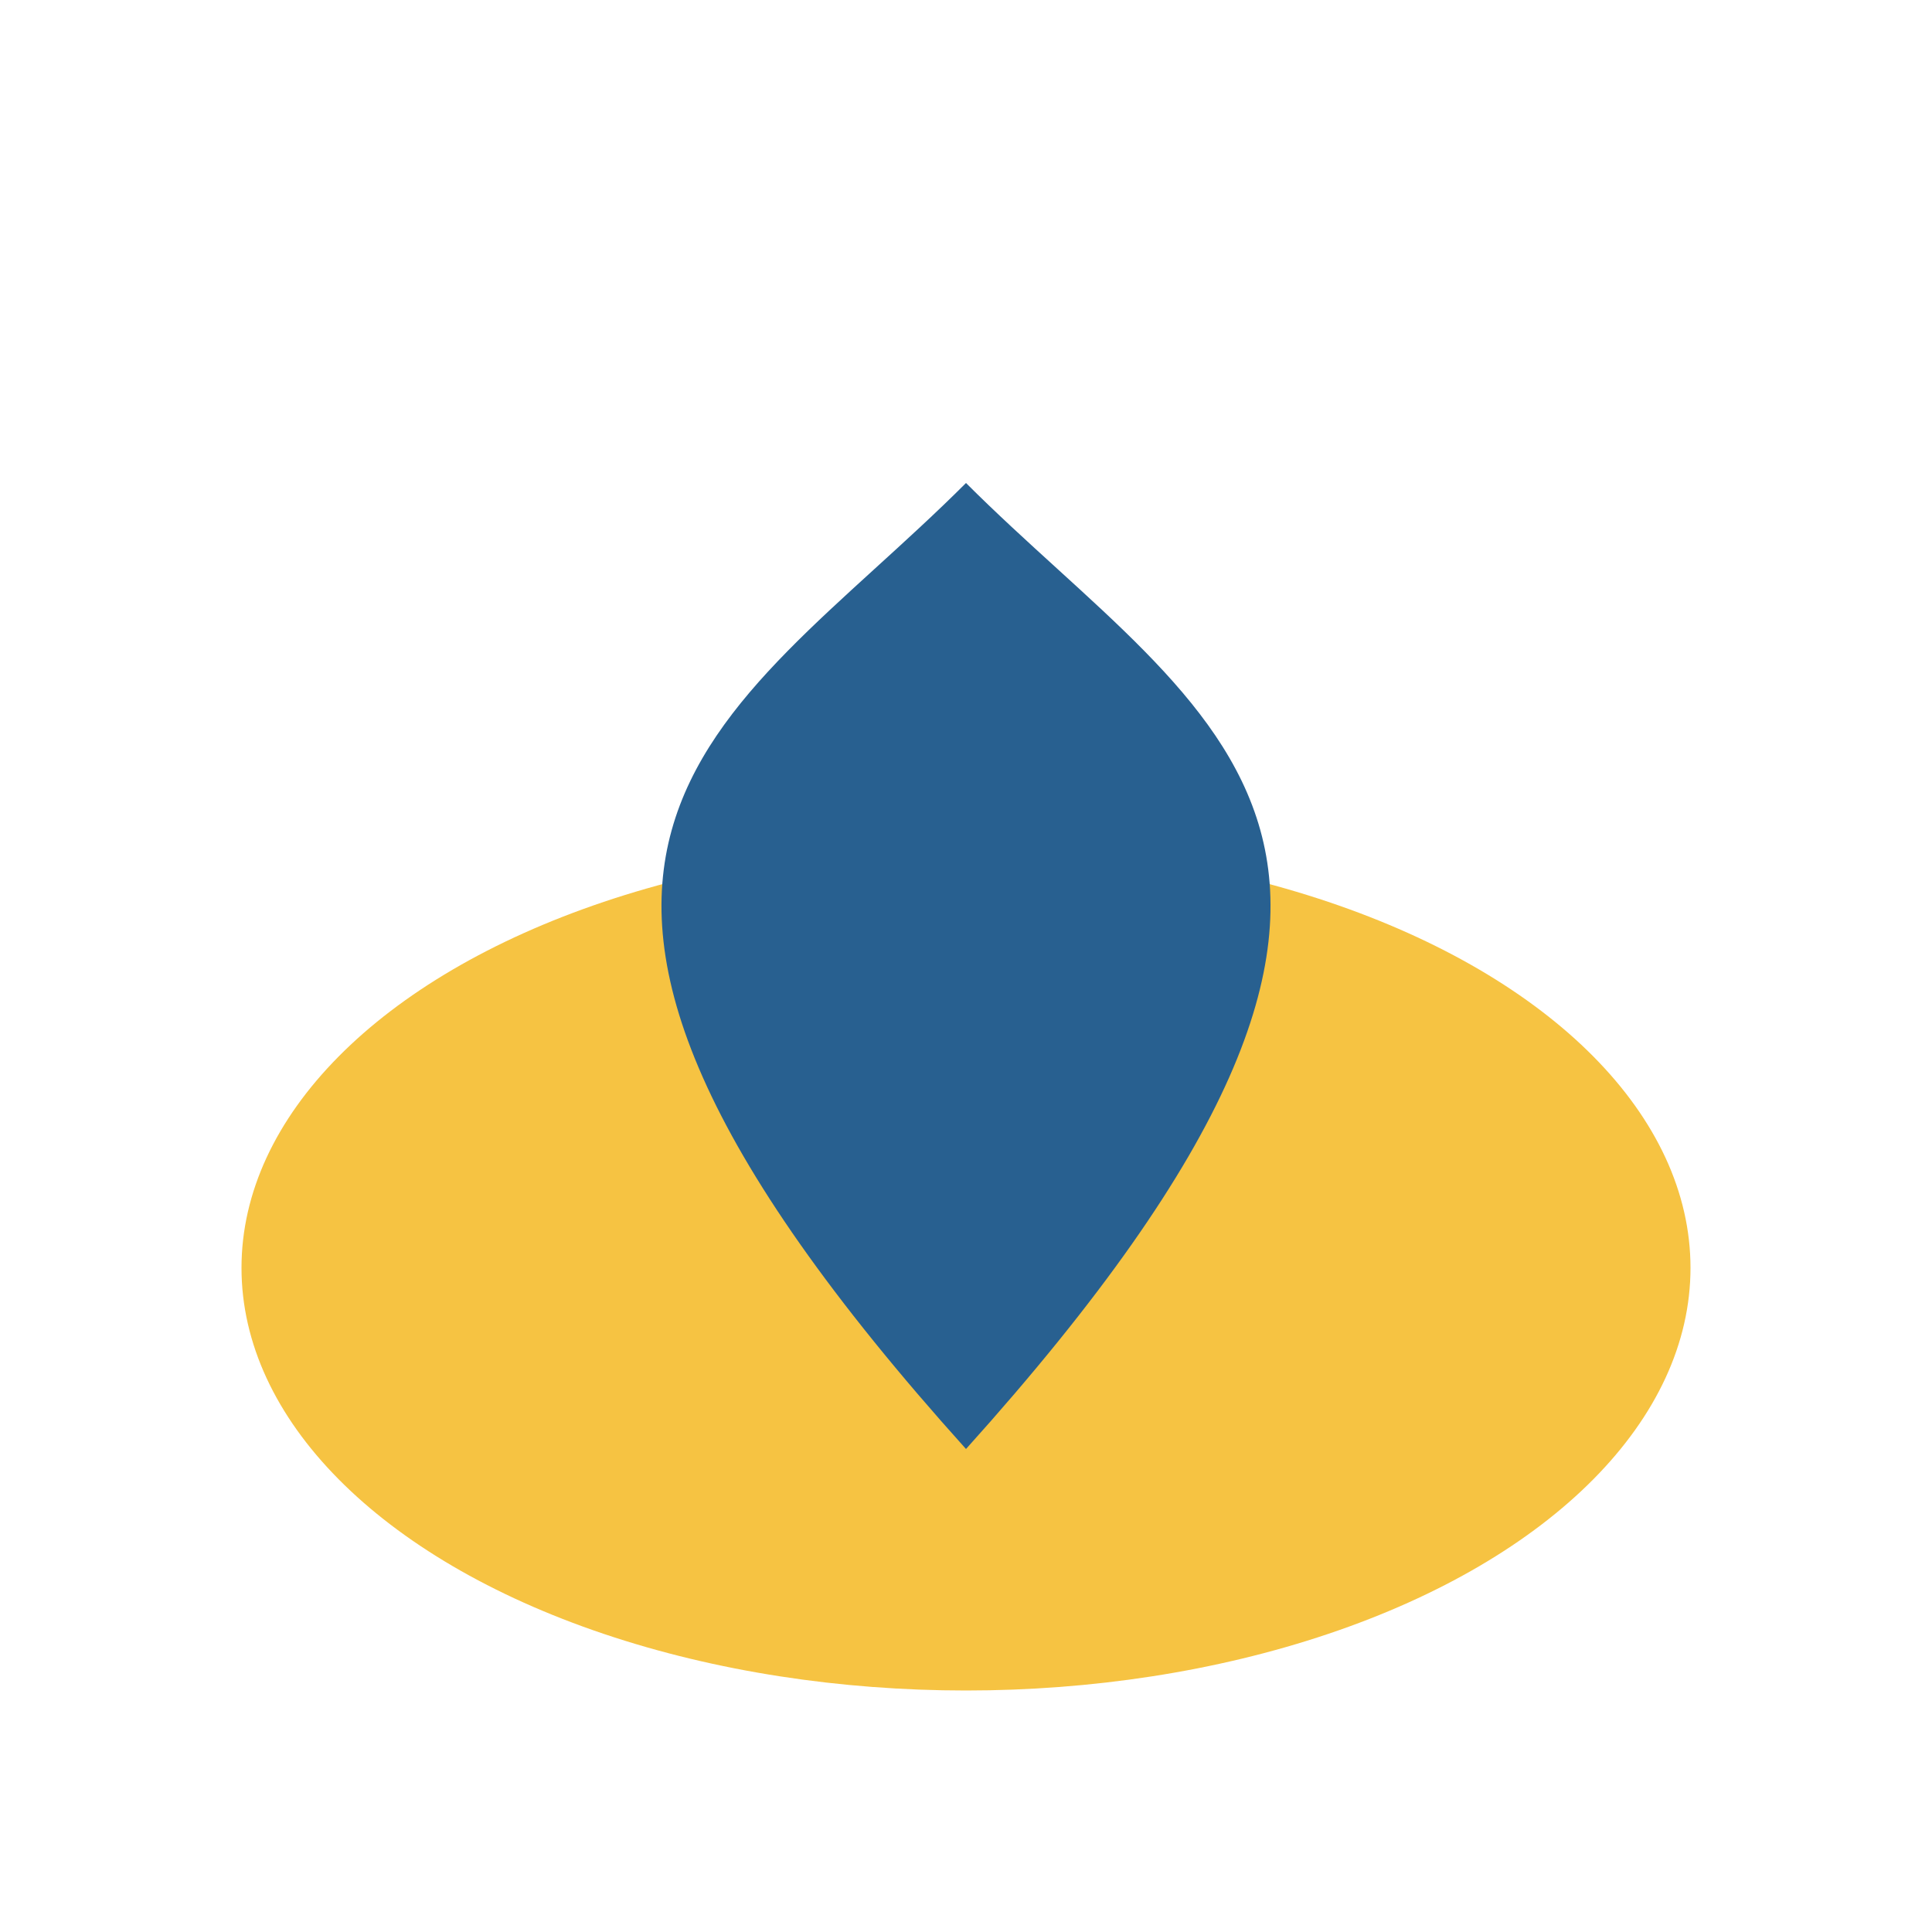
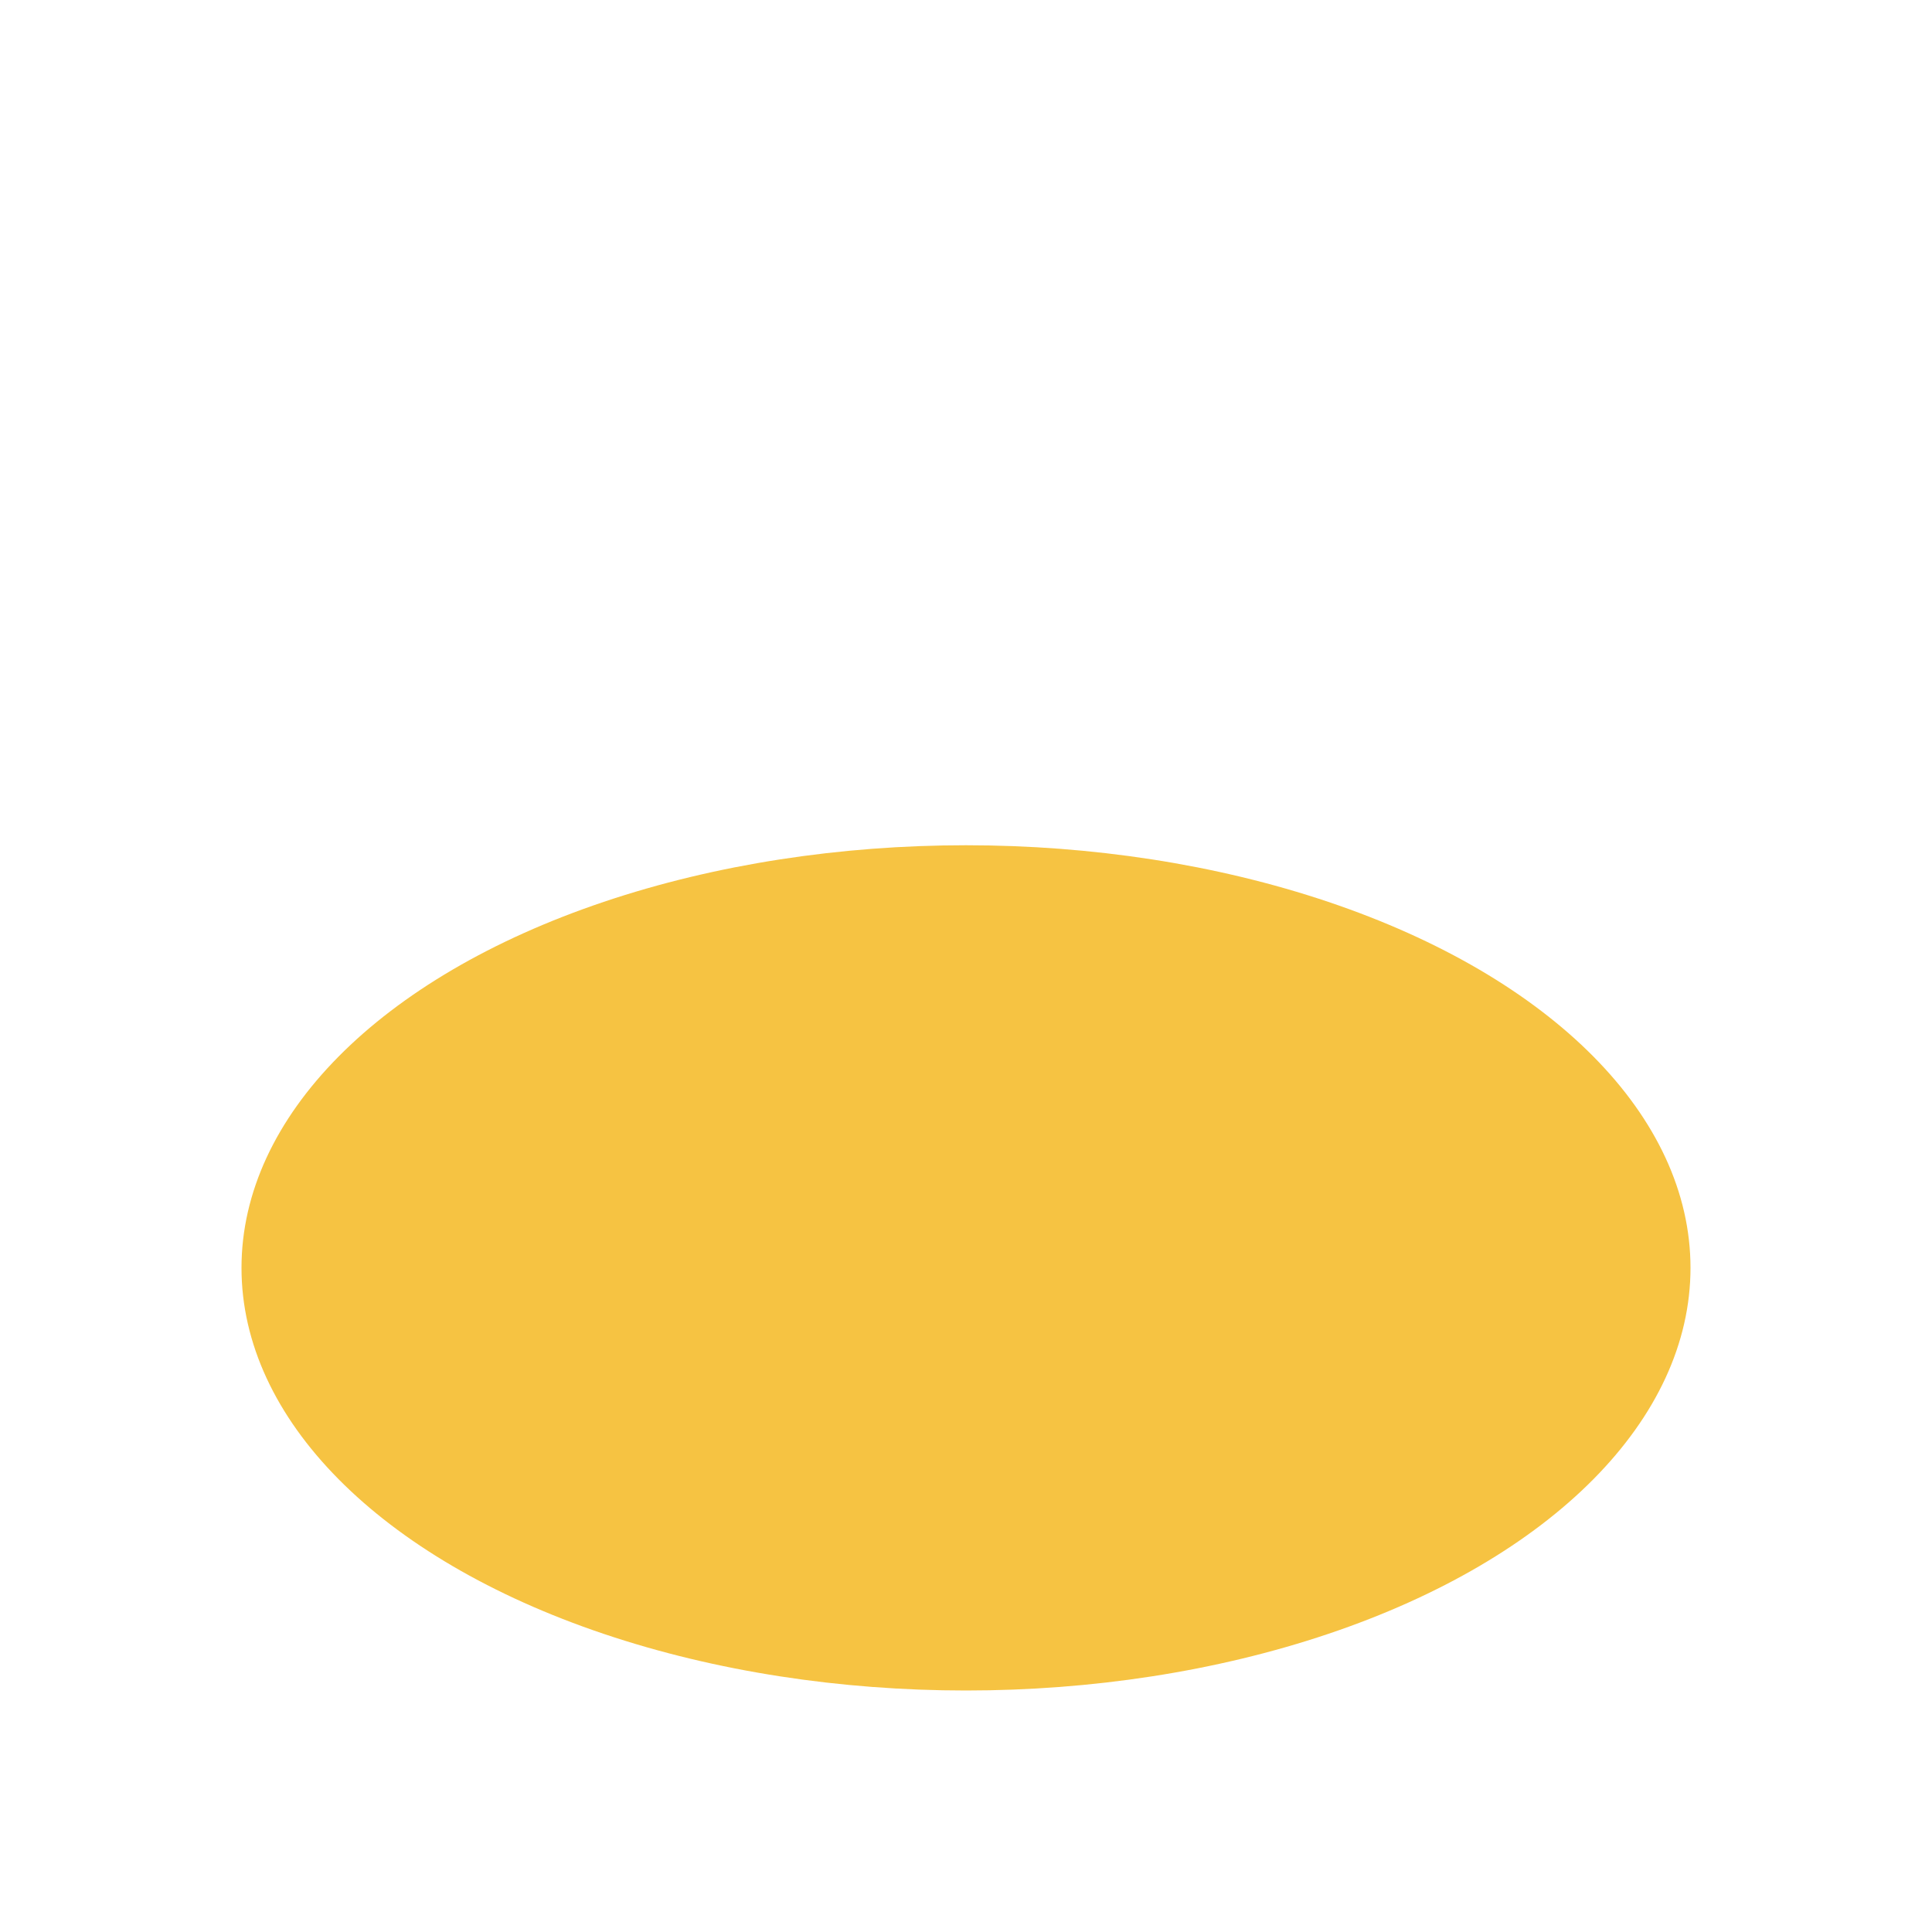
<svg xmlns="http://www.w3.org/2000/svg" width="32" height="32" viewBox="0 0 32 32">
  <ellipse cx="16" cy="21" rx="12" ry="7" fill="#F6C342" />
-   <path d="M16 8c4 4 9 6 0 16-9-10-4-12 0-16z" fill="#286090" />
</svg>